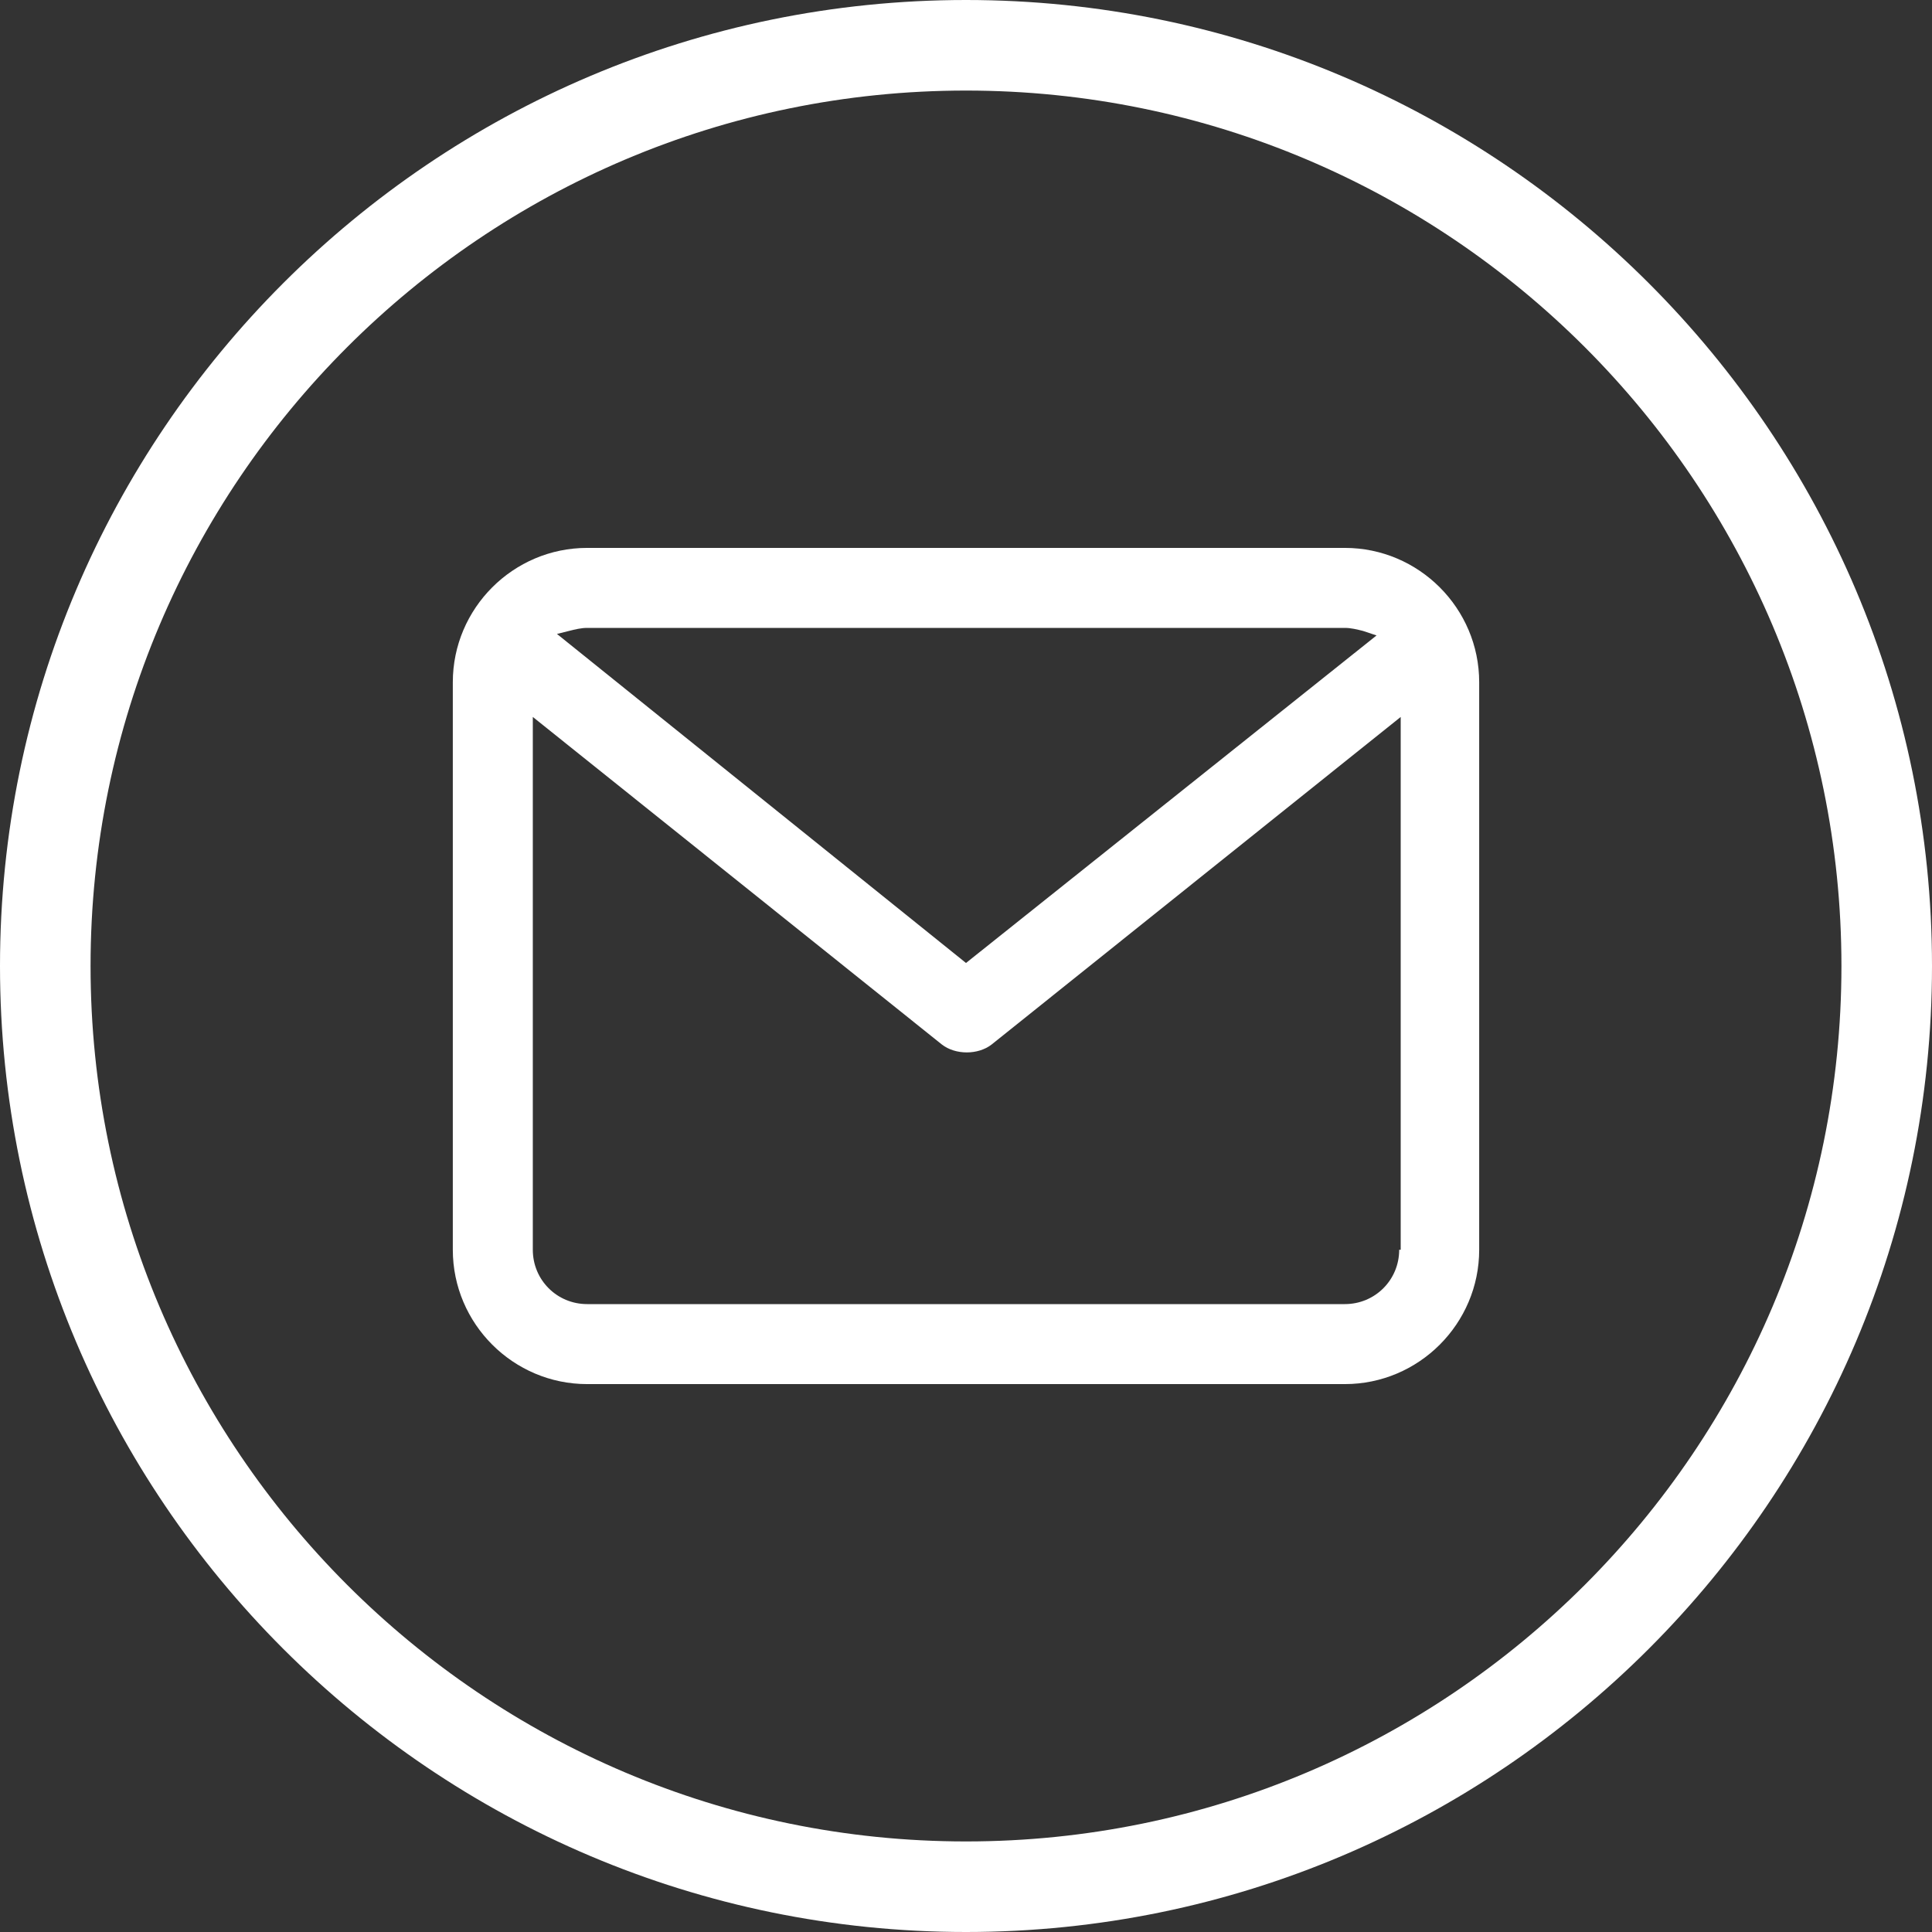
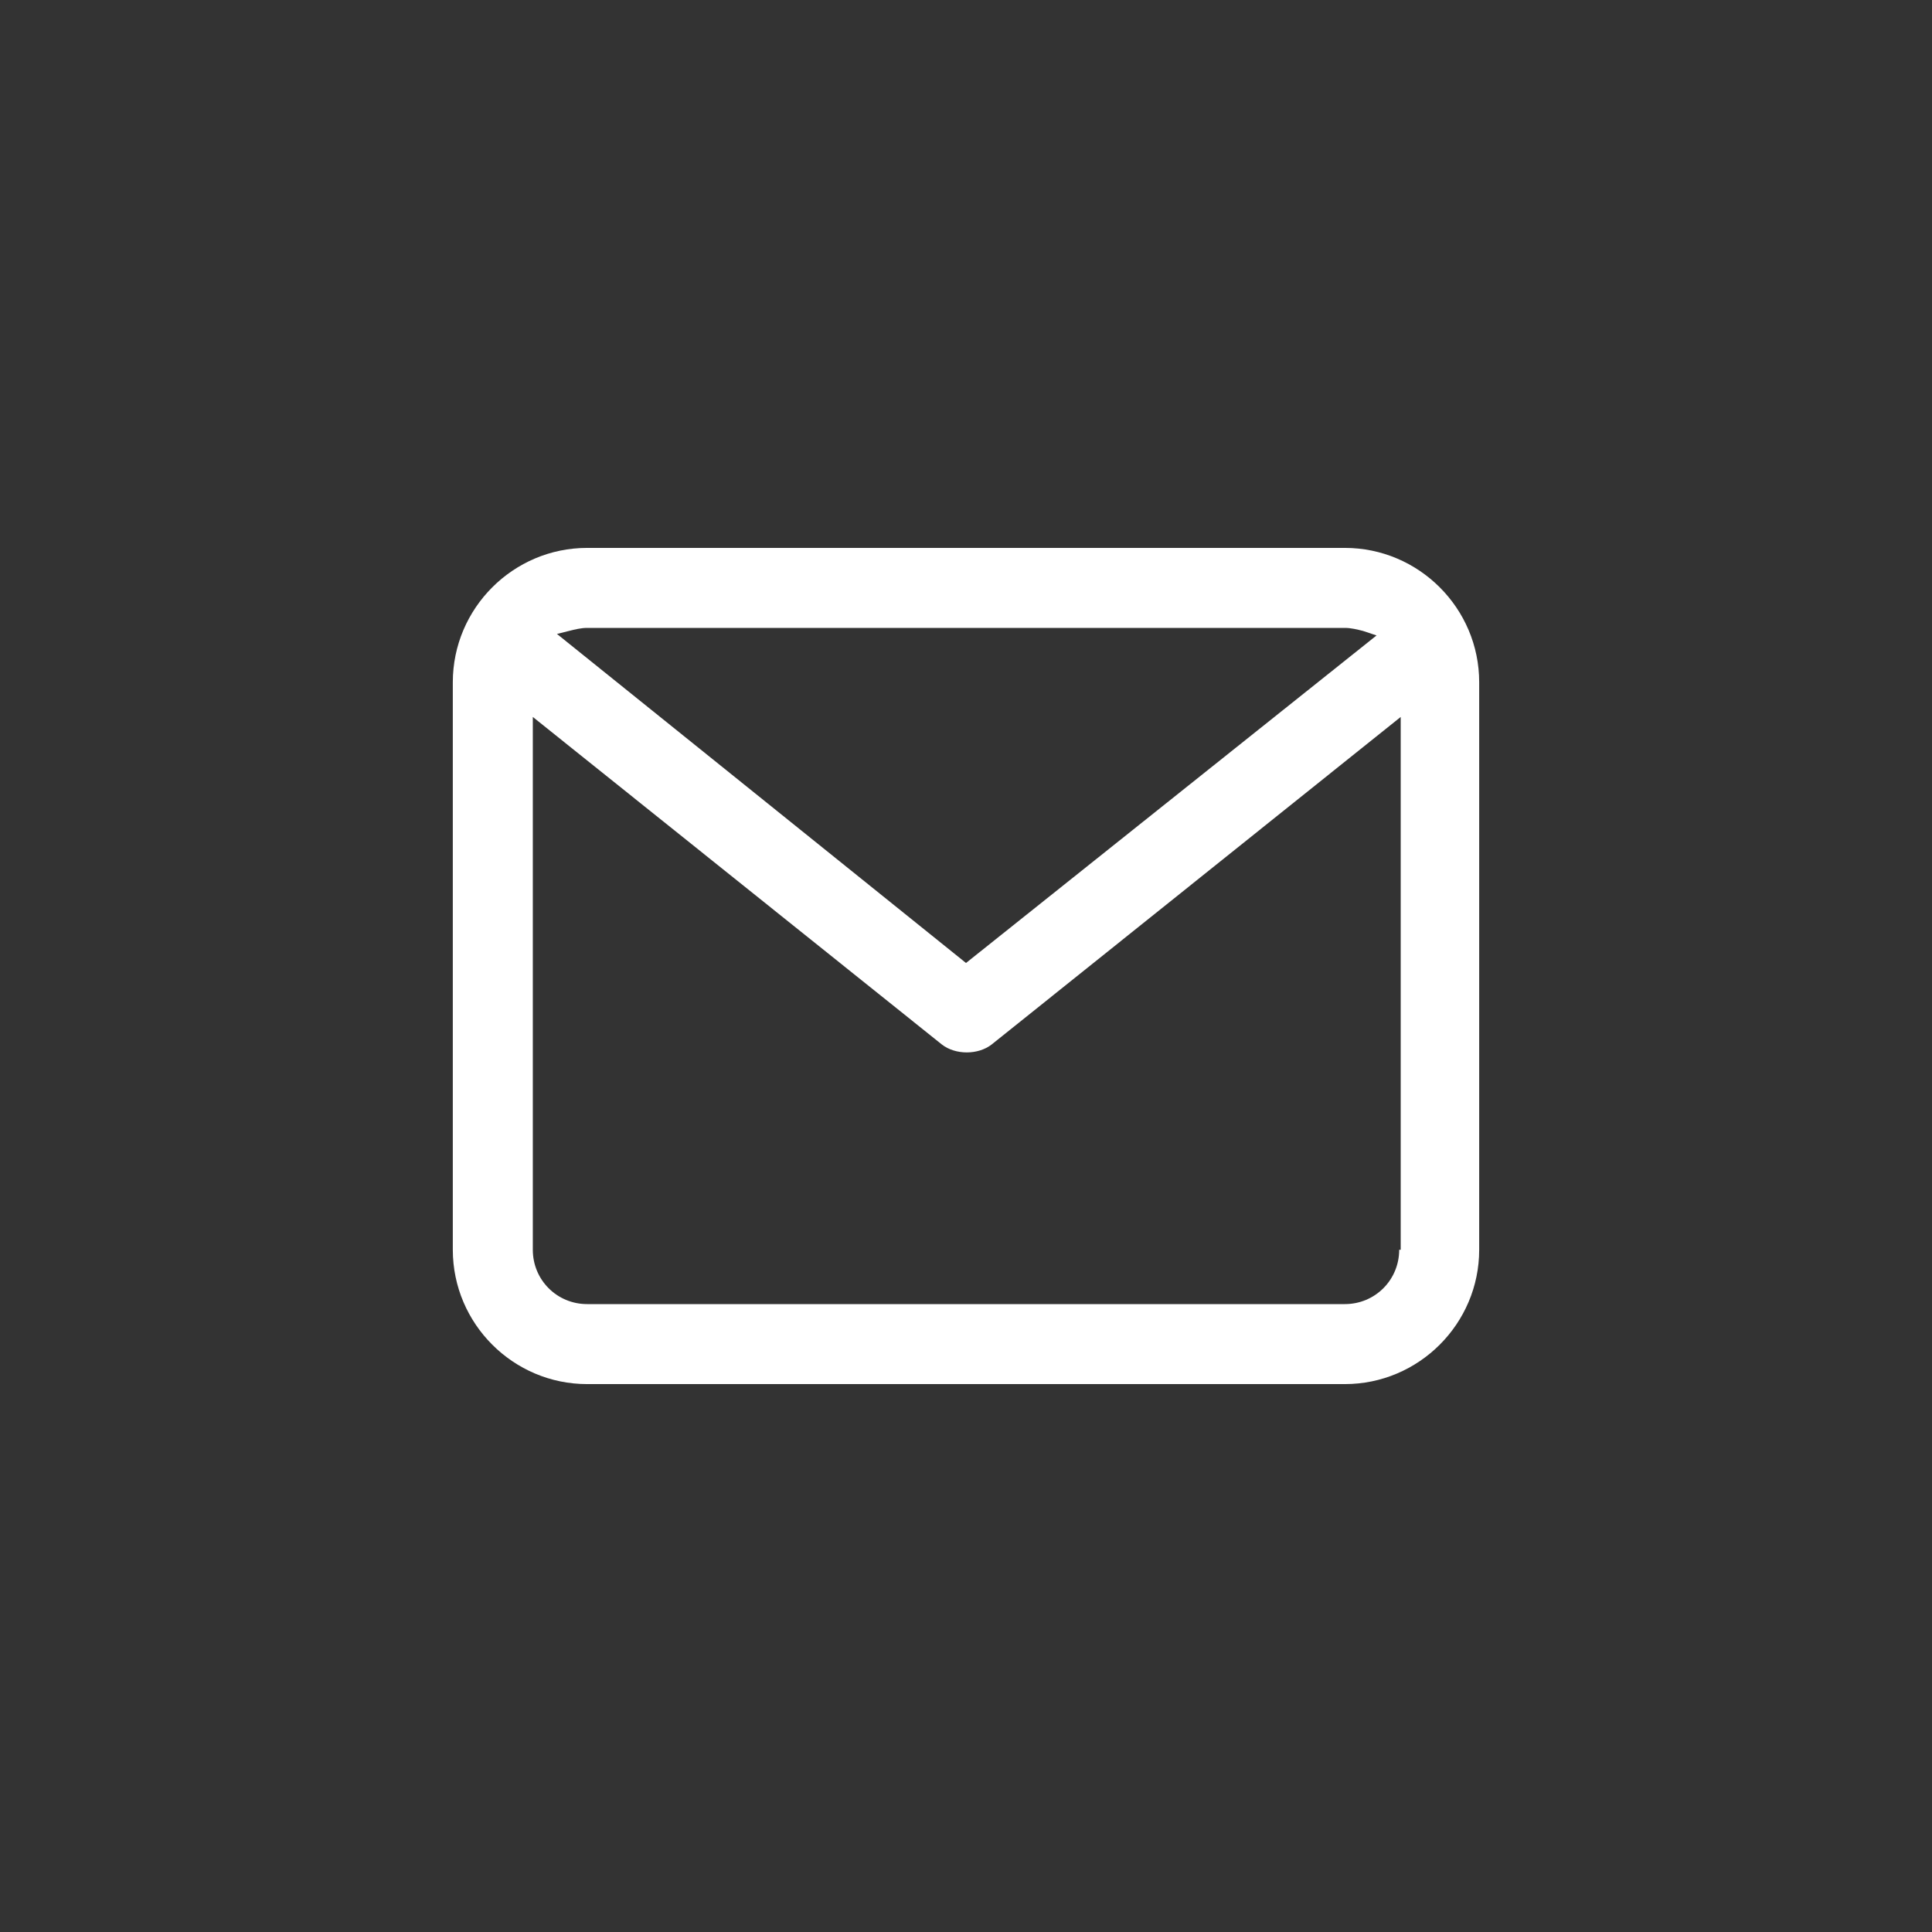
<svg xmlns="http://www.w3.org/2000/svg" width="100%" height="100%" viewBox="0 0 128 128" version="1.1" xml:space="preserve" style="fill-rule:evenodd;clip-rule:evenodd;stroke-linejoin:round;stroke-miterlimit:1.414;">
  <rect x="0" y="0" width="128" height="128" fill="#333333" stroke="none" />
-   <path d="M64,0c-35.3,0 -64,28.7 -64,64c0,35.3 28.7,64 64,64c35.3,0 64,-28.7 64,-64c0,-35.3 -28.7,-64 -64,-64Zm0,122c-32,0 -58,-26 -58,-58c0,-32 26,-58 58,-58c32,0 58,26 58,58c0,32 -26,58 -58,58Z" style="fill:#fff;" />
  <path d="M89.1,36.3l-50.2,0c-4.9,0 -8.9,4 -8.9,8.9l0,37.6c0,4.9 4,8.9 8.9,8.9l50.2,0c4.9,0 8.9,-4 8.9,-8.9l0,-37.6c0,-4.9 -4,-8.9 -8.9,-8.9Zm-51.4,5.5c0.4,-0.1 0.8,-0.2 1.2,-0.2l50.2,0c0.4,0 0.8,0.1 1.2,0.2l0.9,0.3l-27.2,21.7l-27.1,-21.8l0.8,-0.2Zm55,41c0,2 -1.6,3.6 -3.6,3.6l-50.2,0c-2,0 -3.6,-1.6 -3.6,-3.6l0,-35.3l27.1,21.7c0.9,0.7 2.4,0.7 3.3,0l27.1,-21.7l0,35.3l-0.1,0Z" style="fill:#fff;" />
</svg>